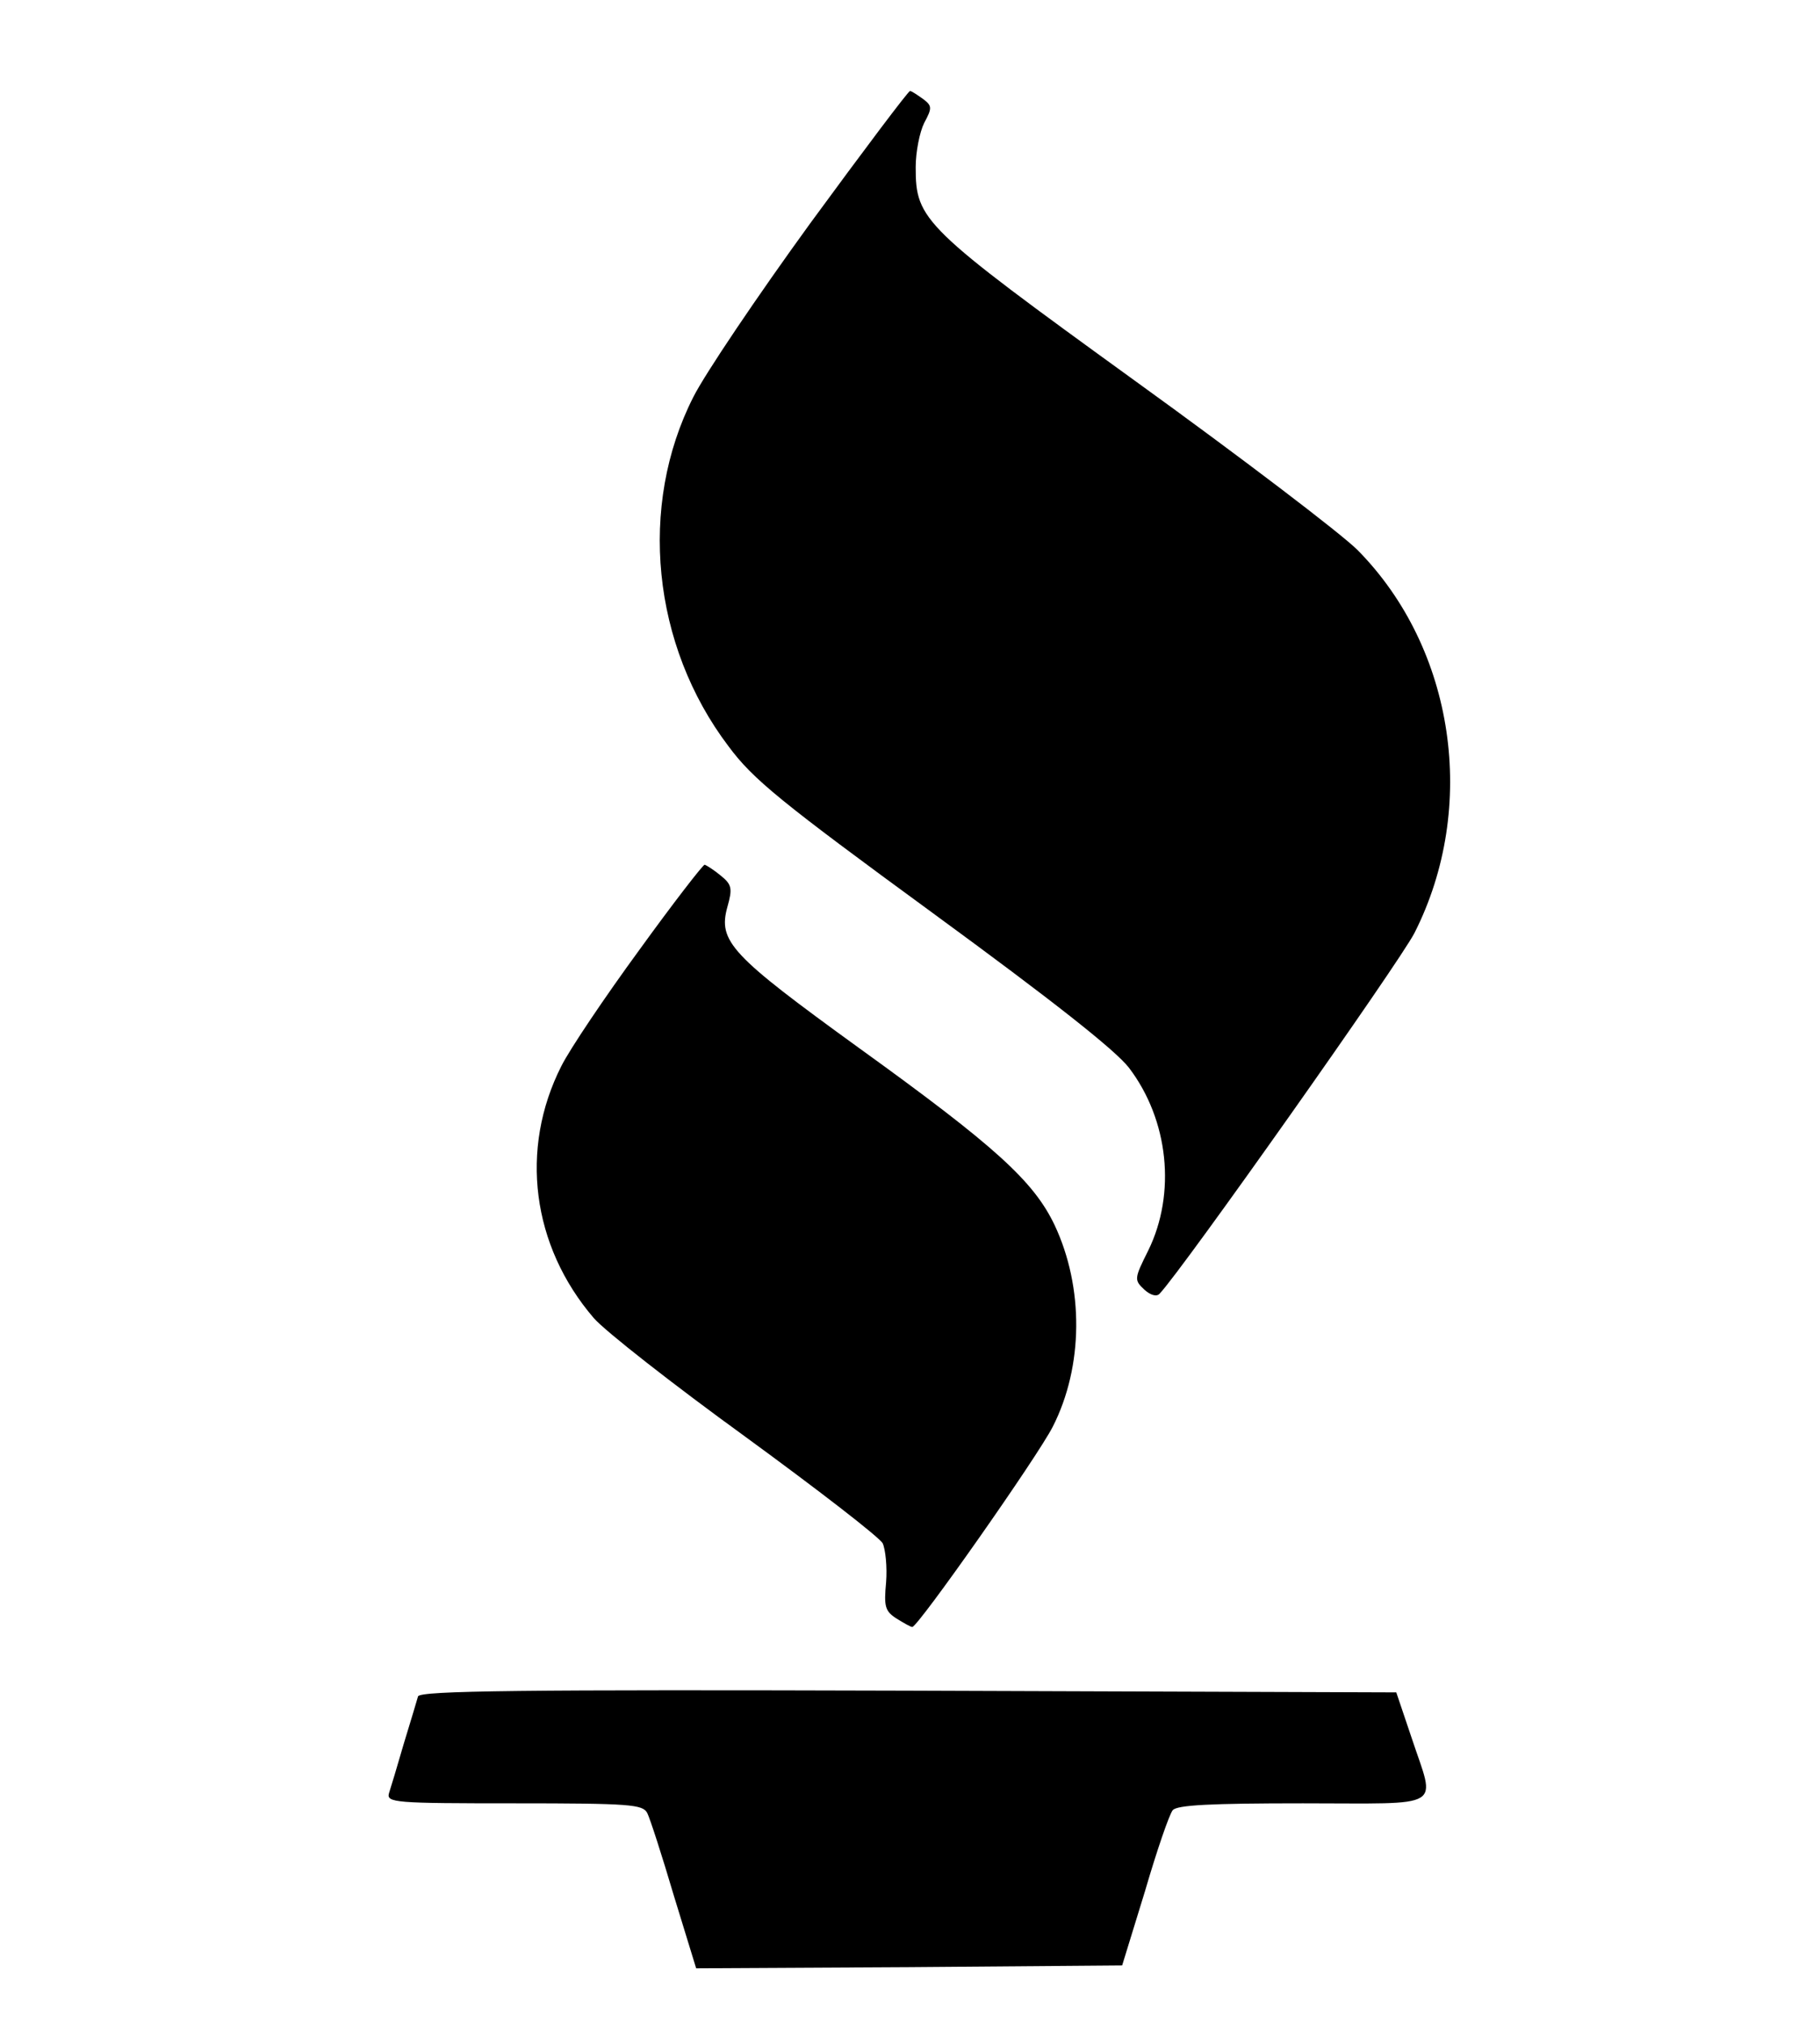
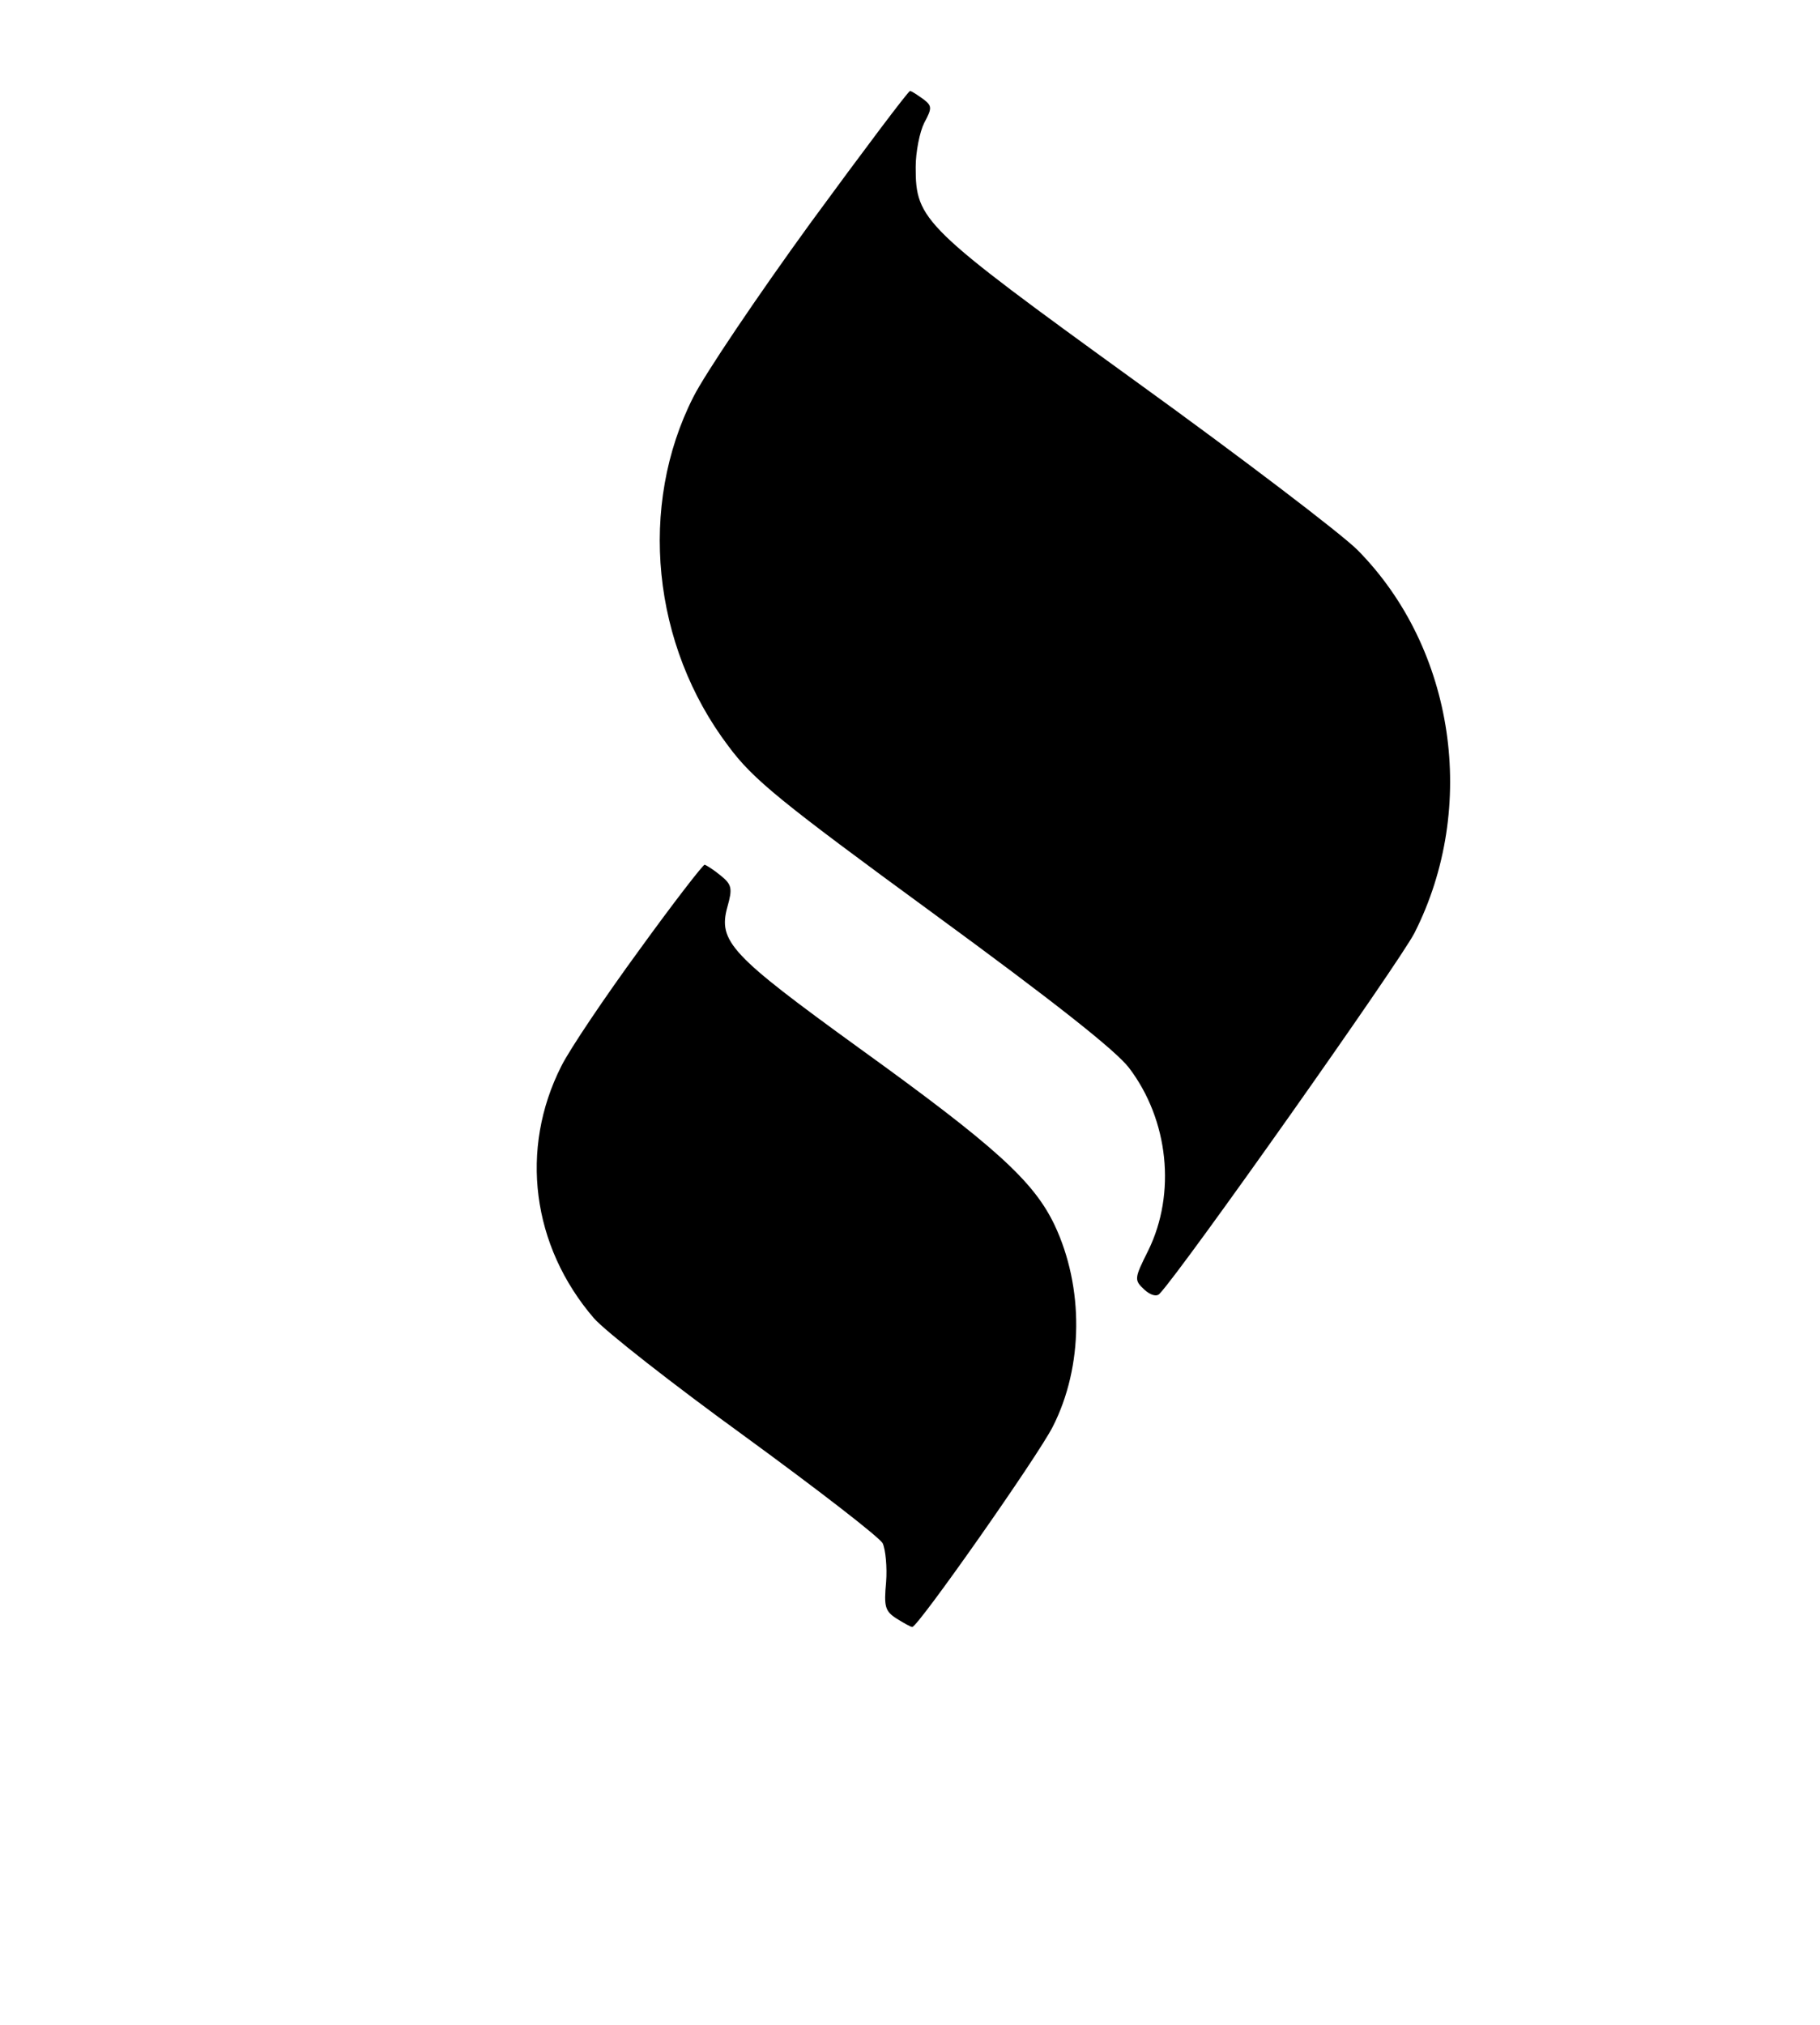
<svg xmlns="http://www.w3.org/2000/svg" version="1.0" width="320pt" height="356pt" viewBox="0 0 320 356" preserveAspectRatio="xMidYMid meet">
  <g transform="translate(0,356) scale(0.1,-0.1)" fill="#000" stroke="none">
    <path d="M1425 3168 c-93 -128 -186 -266 -206 -306 -97 -191 -73 -436 62 -614 43 -58 91 -97 359 -293 212 -155 321 -241 345 -272 70 -92 83 -221 34 -321 -25 -50 -25 -52 -7 -69 11 -10 22 -13 27 -7 40 42 422 583 448 634 112 221 71 500 -100 673 -29 29 -205 163 -392 298 -373 270 -385 282 -385 375 0 27 7 62 15 78 14 26 14 30 -2 42 -10 7 -20 14 -23 14 -3 0 -82 -105 -175 -232z" />
-     <path d="M1124 1890 c-60 -82 -122 -174 -137 -204 -74 -146 -52 -316 57 -443 20 -23 140 -117 267 -209 126 -92 235 -176 241 -187 5 -11 8 -42 6 -68 -4 -43 -2 -51 18 -64 13 -8 25 -15 28 -15 10 0 220 299 247 352 54 106 55 245 3 355 -37 77 -104 138 -344 311 -225 163 -248 187 -231 248 9 32 8 39 -12 55 -12 10 -25 18 -28 19 -3 0 -55 -67 -115 -150z" />
-     <path d="M735 578 c-2 -7 -13 -44 -25 -83 -11 -38 -23 -78 -26 -87 -5 -17 10 -18 220 -18 205 0 226 -2 234 -17 5 -10 26 -75 47 -146 l39 -127 375 2 374 3 40 130 c21 72 43 136 49 143 8 9 66 12 229 12 253 0 233 -12 191 115 l-27 80 -858 3 c-681 2 -858 0 -862 -10z" />
+     <path d="M1124 1890 c-60 -82 -122 -174 -137 -204 -74 -146 -52 -316 57 -443 20 -23 140 -117 267 -209 126 -92 235 -176 241 -187 5 -11 8 -42 6 -68 -4 -43 -2 -51 18 -64 13 -8 25 -15 28 -15 10 0 220 299 247 352 54 106 55 245 3 355 -37 77 -104 138 -344 311 -225 163 -248 187 -231 248 9 32 8 39 -12 55 -12 10 -25 18 -28 19 -3 0 -55 -67 -115 -150" />
  </g>
</svg>